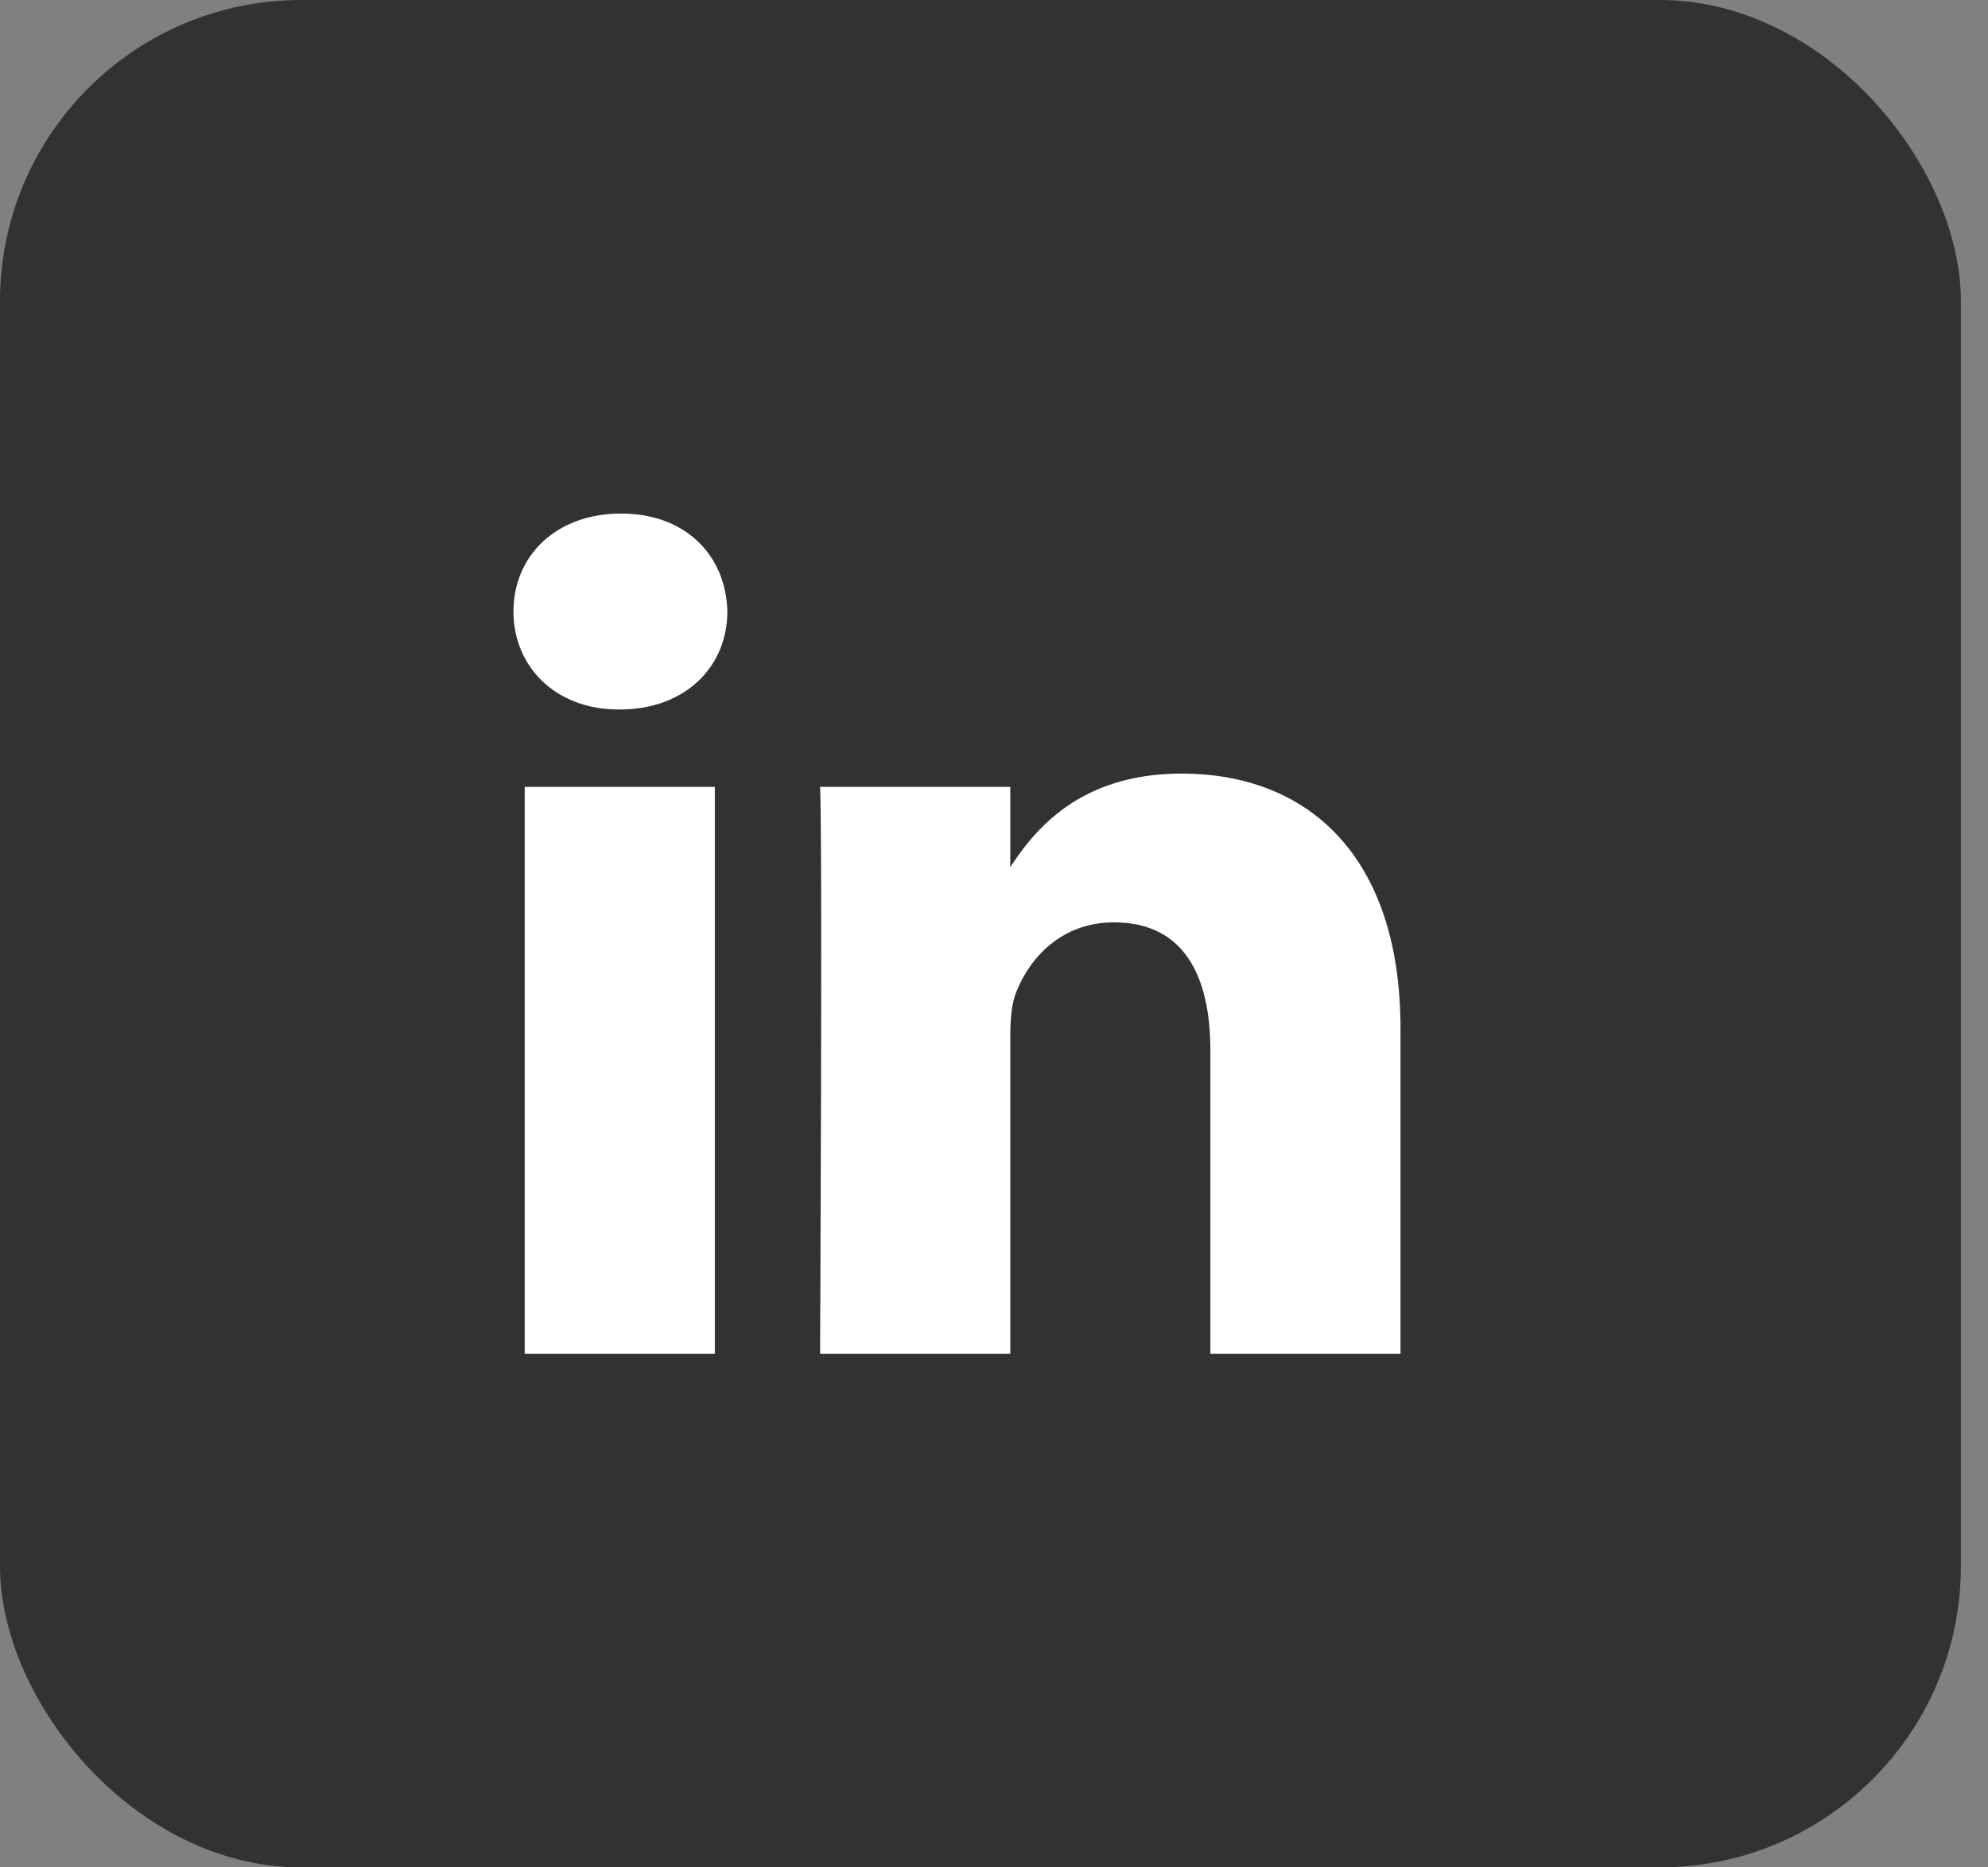
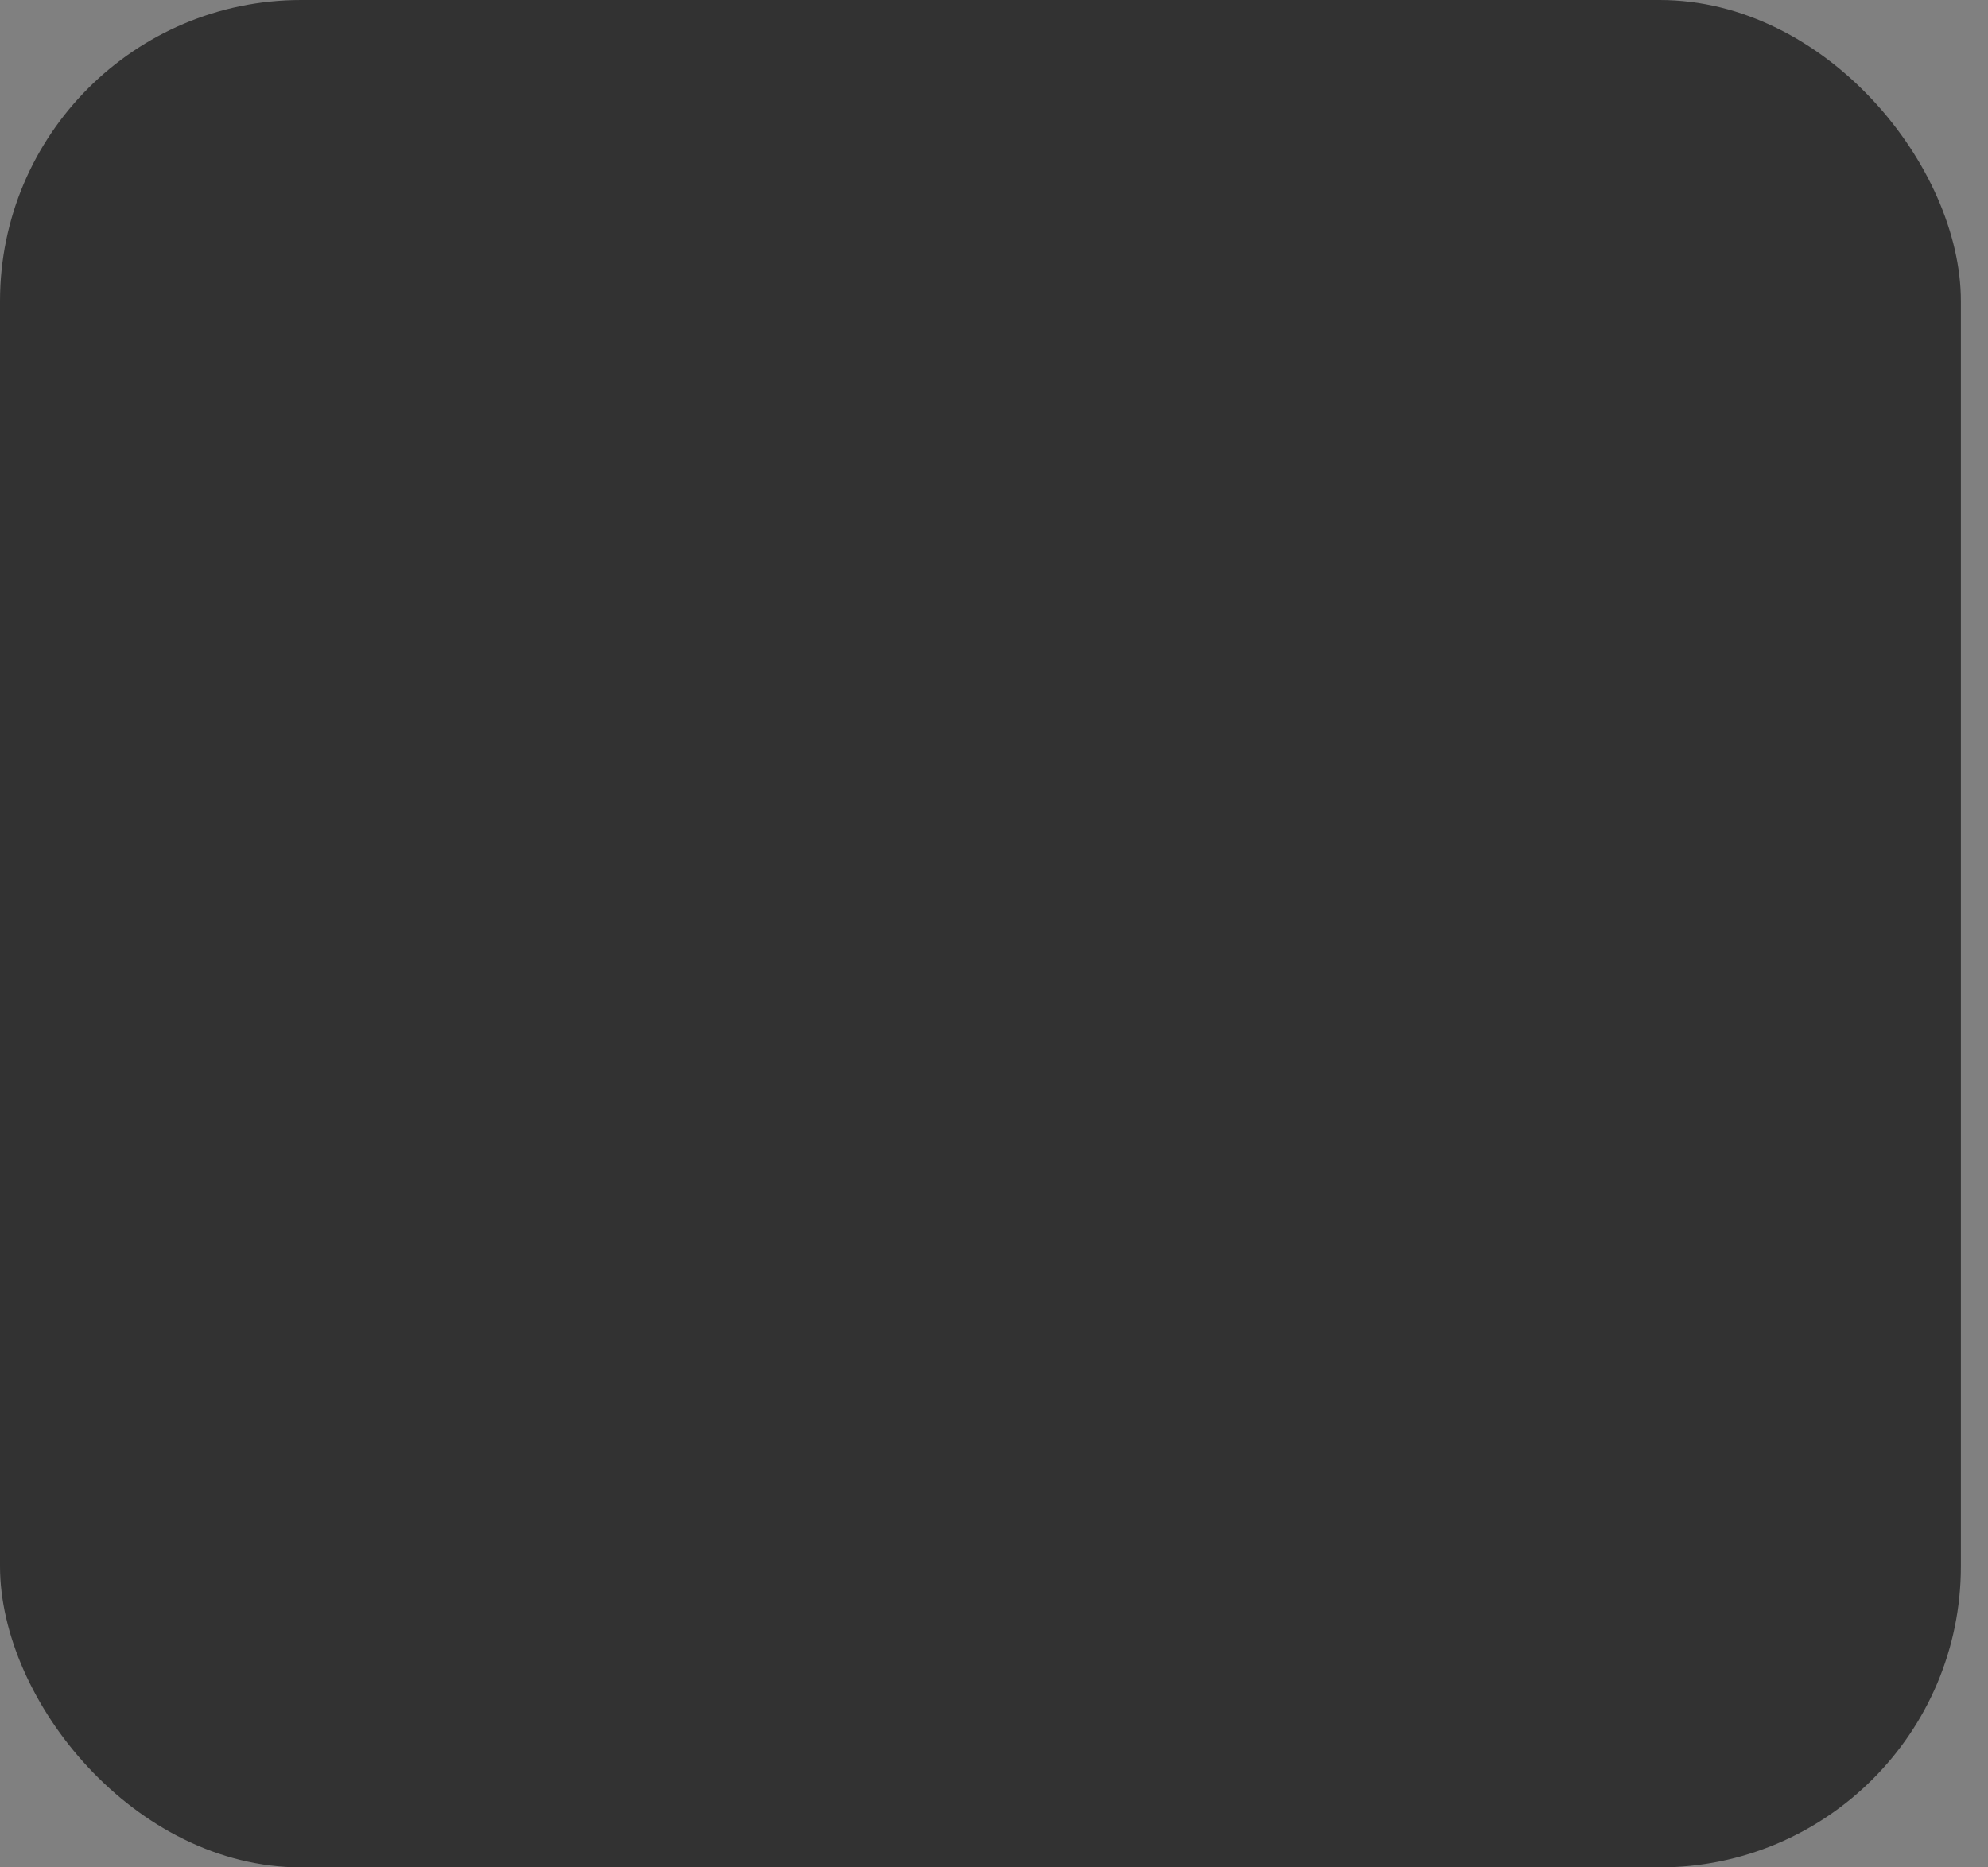
<svg xmlns="http://www.w3.org/2000/svg" width="33" height="31" viewBox="0 0 33 31" fill="none">
  <rect x="0" y="0" width="33" height="31" fill="#808080" stroke="none" />
  <rect width="32.55" height="31" rx="5" fill="#323232" />
-   <path d="M11.866 22.475V13.063H8.71V22.475H11.866H11.866ZM10.288 11.778C11.389 11.778 12.074 11.055 12.074 10.152C12.053 9.228 11.389 8.525 10.309 8.525C9.229 8.525 8.523 9.228 8.523 10.152C8.523 11.055 9.208 11.778 10.268 11.778H10.288L10.288 11.778ZM13.613 22.475H16.77V17.219C16.77 16.938 16.79 16.657 16.874 16.456C17.102 15.894 17.621 15.312 18.493 15.312C19.635 15.312 20.092 16.175 20.092 17.44V22.475H23.248V17.078C23.248 14.187 21.691 12.842 19.615 12.842C17.912 12.842 17.164 13.785 16.749 14.428H16.77V13.063H13.613C13.655 13.946 13.613 22.475 13.613 22.475L13.613 22.475Z" fill="white" />
</svg>